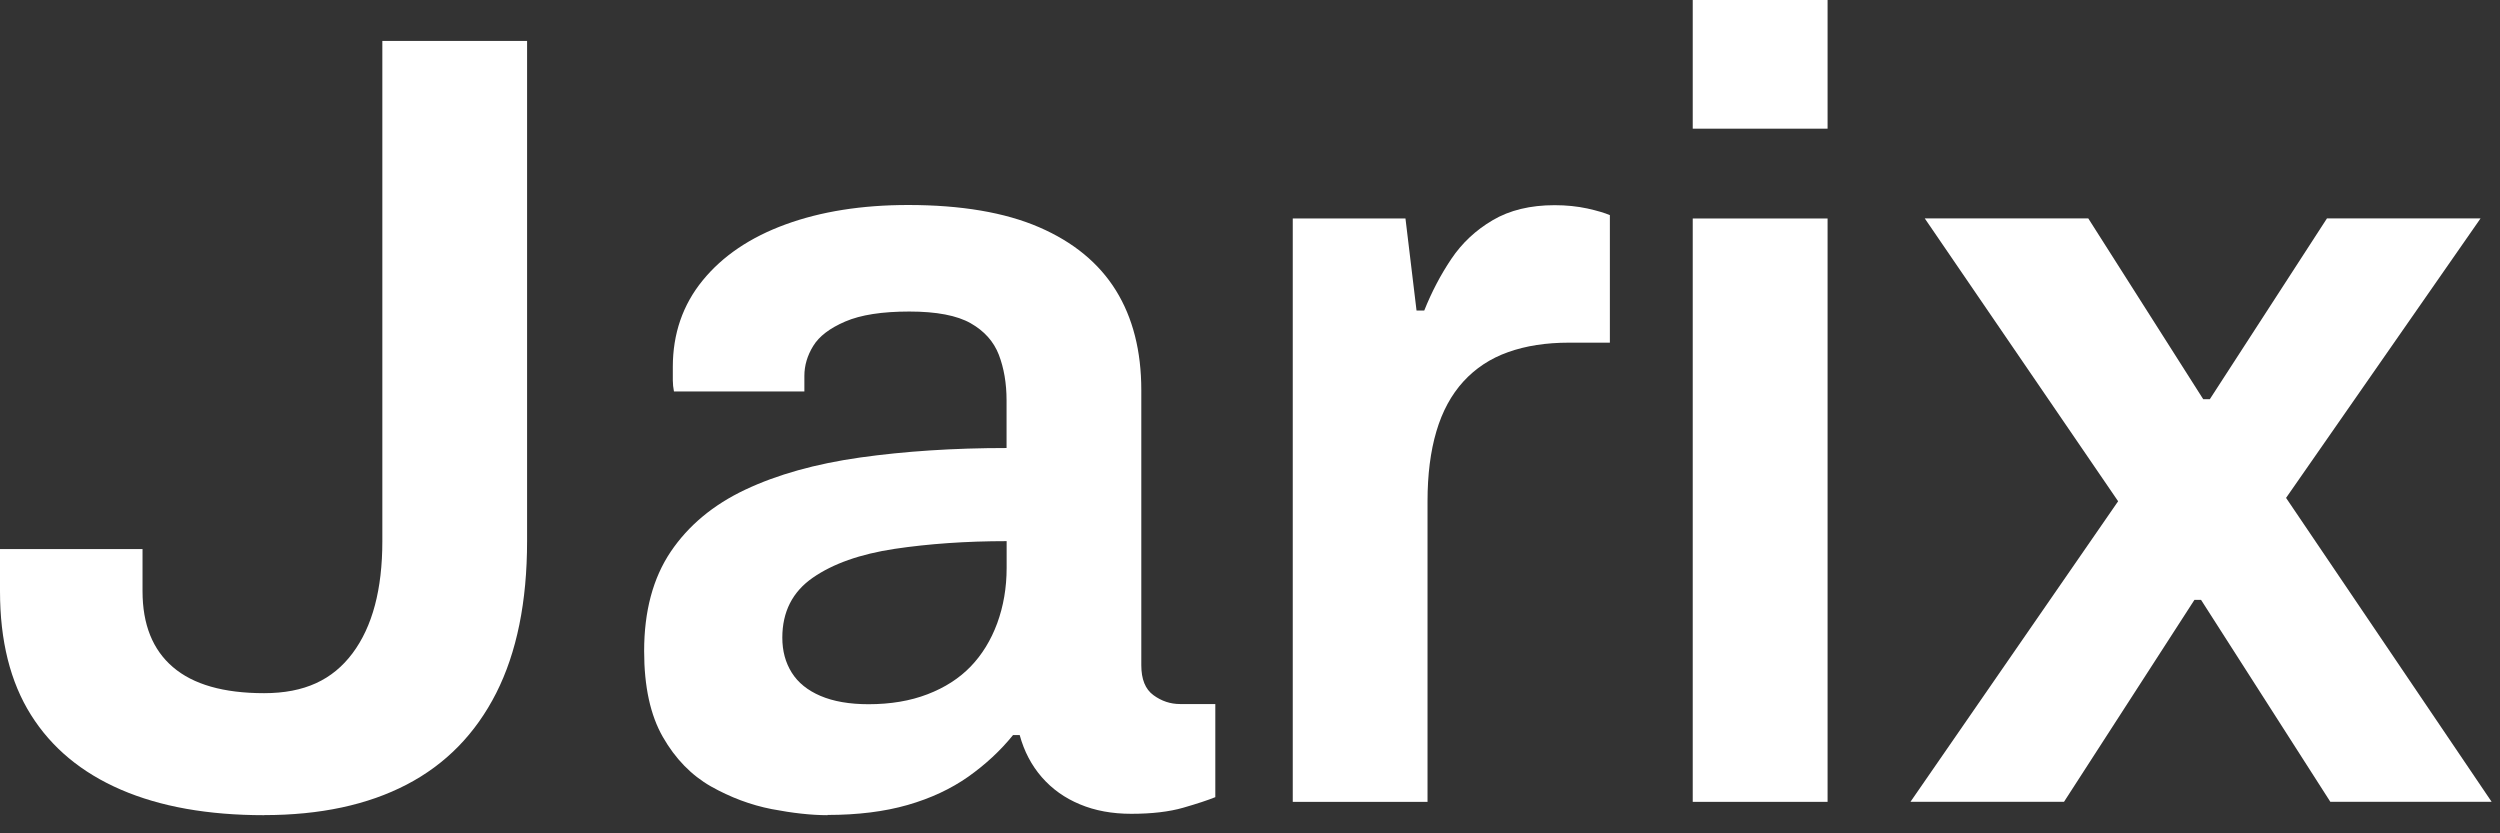
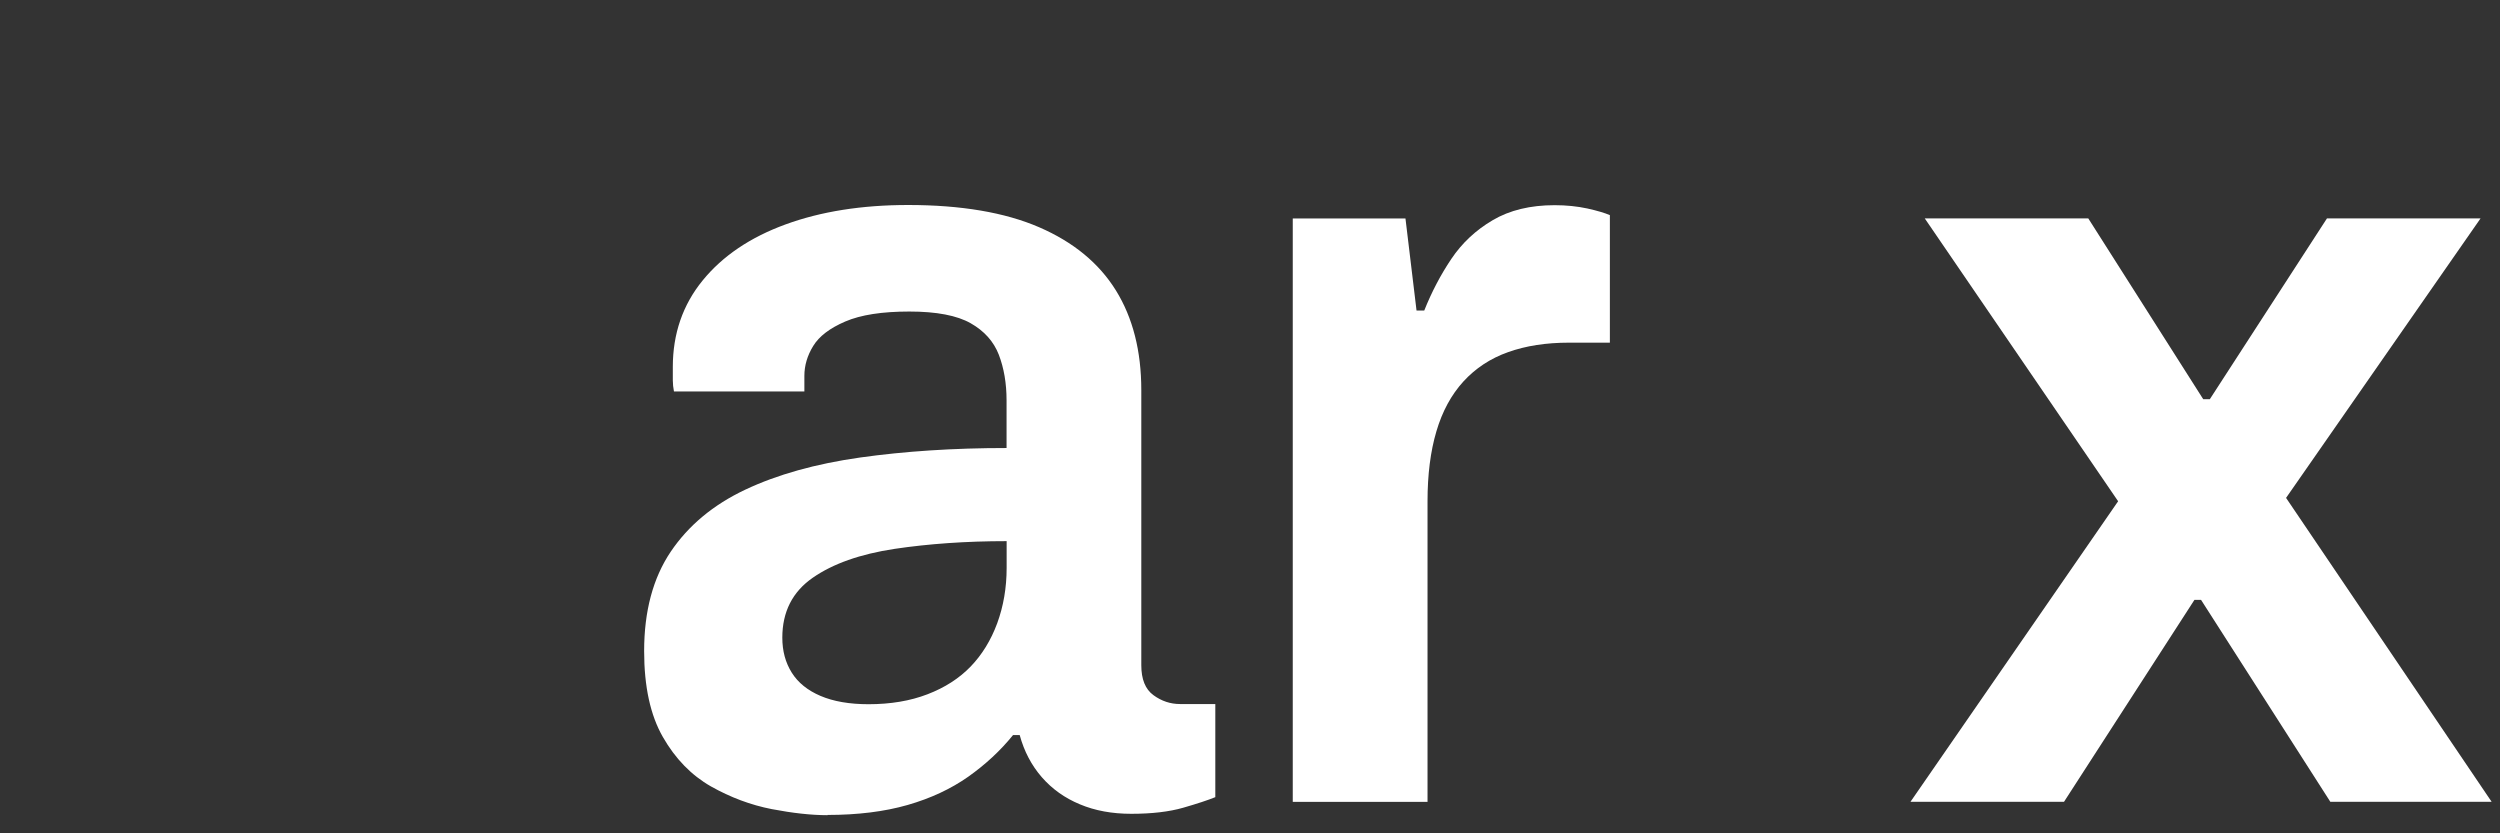
<svg xmlns="http://www.w3.org/2000/svg" fill="none" height="100%" overflow="visible" preserveAspectRatio="none" style="display: block;" viewBox="0 0 96 32" width="100%">
  <rect x="0" y="0" width="96" height="32" fill="#333333" stroke="none" />
  <g id="Group">
-     <path d="M10.141 31.303C7.991 31.303 6.159 30.978 4.645 30.324C3.132 29.67 1.98 28.713 1.187 27.449C0.393 26.186 3.8147e-05 24.603 3.8147e-05 22.701V21.084H5.473V22.701C5.473 23.977 5.86 24.95 6.641 25.617C7.418 26.284 8.586 26.618 10.141 26.618C11.695 26.618 12.772 26.107 13.537 25.086C14.301 24.063 14.682 22.632 14.682 20.784V1.573H20.24V20.78C20.24 23.109 19.844 25.055 19.054 26.615C18.261 28.176 17.115 29.348 15.617 30.128C14.119 30.908 12.293 31.3 10.144 31.3L10.141 31.303Z" fill="white" id="Vector" />
    <path d="M31.778 31.303C31.155 31.303 30.441 31.224 29.635 31.07C28.829 30.912 28.052 30.621 27.3 30.198C26.551 29.771 25.934 29.139 25.455 28.302C24.974 27.465 24.735 26.366 24.735 25.001C24.735 23.469 25.075 22.199 25.754 21.188C26.434 20.18 27.388 19.384 28.619 18.803C29.849 18.222 31.319 17.811 33.031 17.568C34.743 17.328 36.616 17.204 38.652 17.204V15.372C38.652 14.718 38.551 14.137 38.356 13.625C38.158 13.113 37.796 12.709 37.273 12.412C36.751 12.115 35.964 11.963 34.919 11.963C33.874 11.963 33.053 12.09 32.458 12.346C31.863 12.602 31.454 12.914 31.228 13.284C31.001 13.653 30.888 14.036 30.888 14.434V15.031H25.88C25.852 14.889 25.836 14.747 25.836 14.604V14.093C25.836 12.816 26.217 11.707 26.982 10.769C27.747 9.831 28.807 9.114 30.164 8.618C31.52 8.122 33.091 7.872 34.872 7.872C36.908 7.872 38.586 8.157 39.901 8.725C41.217 9.294 42.199 10.103 42.851 11.152C43.502 12.204 43.826 13.48 43.826 14.983V25.544C43.826 26.084 43.98 26.467 44.292 26.694C44.604 26.922 44.944 27.035 45.312 27.035H46.668V30.611C46.385 30.725 45.976 30.861 45.438 31.016C44.9 31.171 44.235 31.25 43.442 31.25C42.706 31.25 42.048 31.13 41.469 30.886C40.89 30.646 40.402 30.299 40.005 29.844C39.609 29.389 39.326 28.849 39.156 28.226H38.901C38.419 28.823 37.846 29.354 37.182 29.825C36.518 30.292 35.741 30.656 34.85 30.912C33.959 31.167 32.933 31.294 31.775 31.294L31.778 31.303ZM33.349 27.042C34.199 27.042 34.954 26.915 35.618 26.659C36.282 26.404 36.833 26.05 37.273 25.595C37.711 25.14 38.051 24.587 38.293 23.933C38.532 23.279 38.655 22.572 38.655 21.804V20.78C37.1 20.78 35.665 20.881 34.35 21.077C33.034 21.276 31.986 21.646 31.209 22.186C30.431 22.726 30.041 23.494 30.041 24.486C30.041 24.998 30.161 25.443 30.403 25.829C30.642 26.211 31.01 26.511 31.508 26.723C32.002 26.934 32.619 27.042 33.352 27.042H33.349Z" fill="white" id="Vector_2" />
    <path d="M49.642 30.791V8.39H53.97L54.395 11.925H54.691C54.974 11.215 55.32 10.554 55.729 9.945C56.139 9.335 56.67 8.836 57.322 8.454C57.973 8.071 58.763 7.879 59.698 7.879C60.151 7.879 60.567 7.923 60.951 8.005C61.332 8.09 61.621 8.176 61.819 8.261V13.158H60.249C59.371 13.158 58.593 13.278 57.914 13.521C57.234 13.761 56.661 14.14 56.195 14.649C55.729 15.16 55.383 15.799 55.157 16.566C54.93 17.334 54.817 18.228 54.817 19.248V30.791H49.639H49.642Z" fill="white" id="Vector_3" />
-     <path d="M65.001 4.941V-1.52588e-05H70.179V4.941H65.001ZM65.001 30.791V8.39H70.179V30.791H65.001Z" fill="white" id="Vector_4" />
    <path d="M73.361 30.791L81.336 19.248L73.911 8.387H80.19L84.603 15.328H84.858L89.355 8.387H95.253L87.785 19.119L95.678 30.788H89.484L84.521 23.036H84.266L79.259 30.788H73.361V30.791Z" fill="white" id="Vector_5" />
  </g>
</svg>